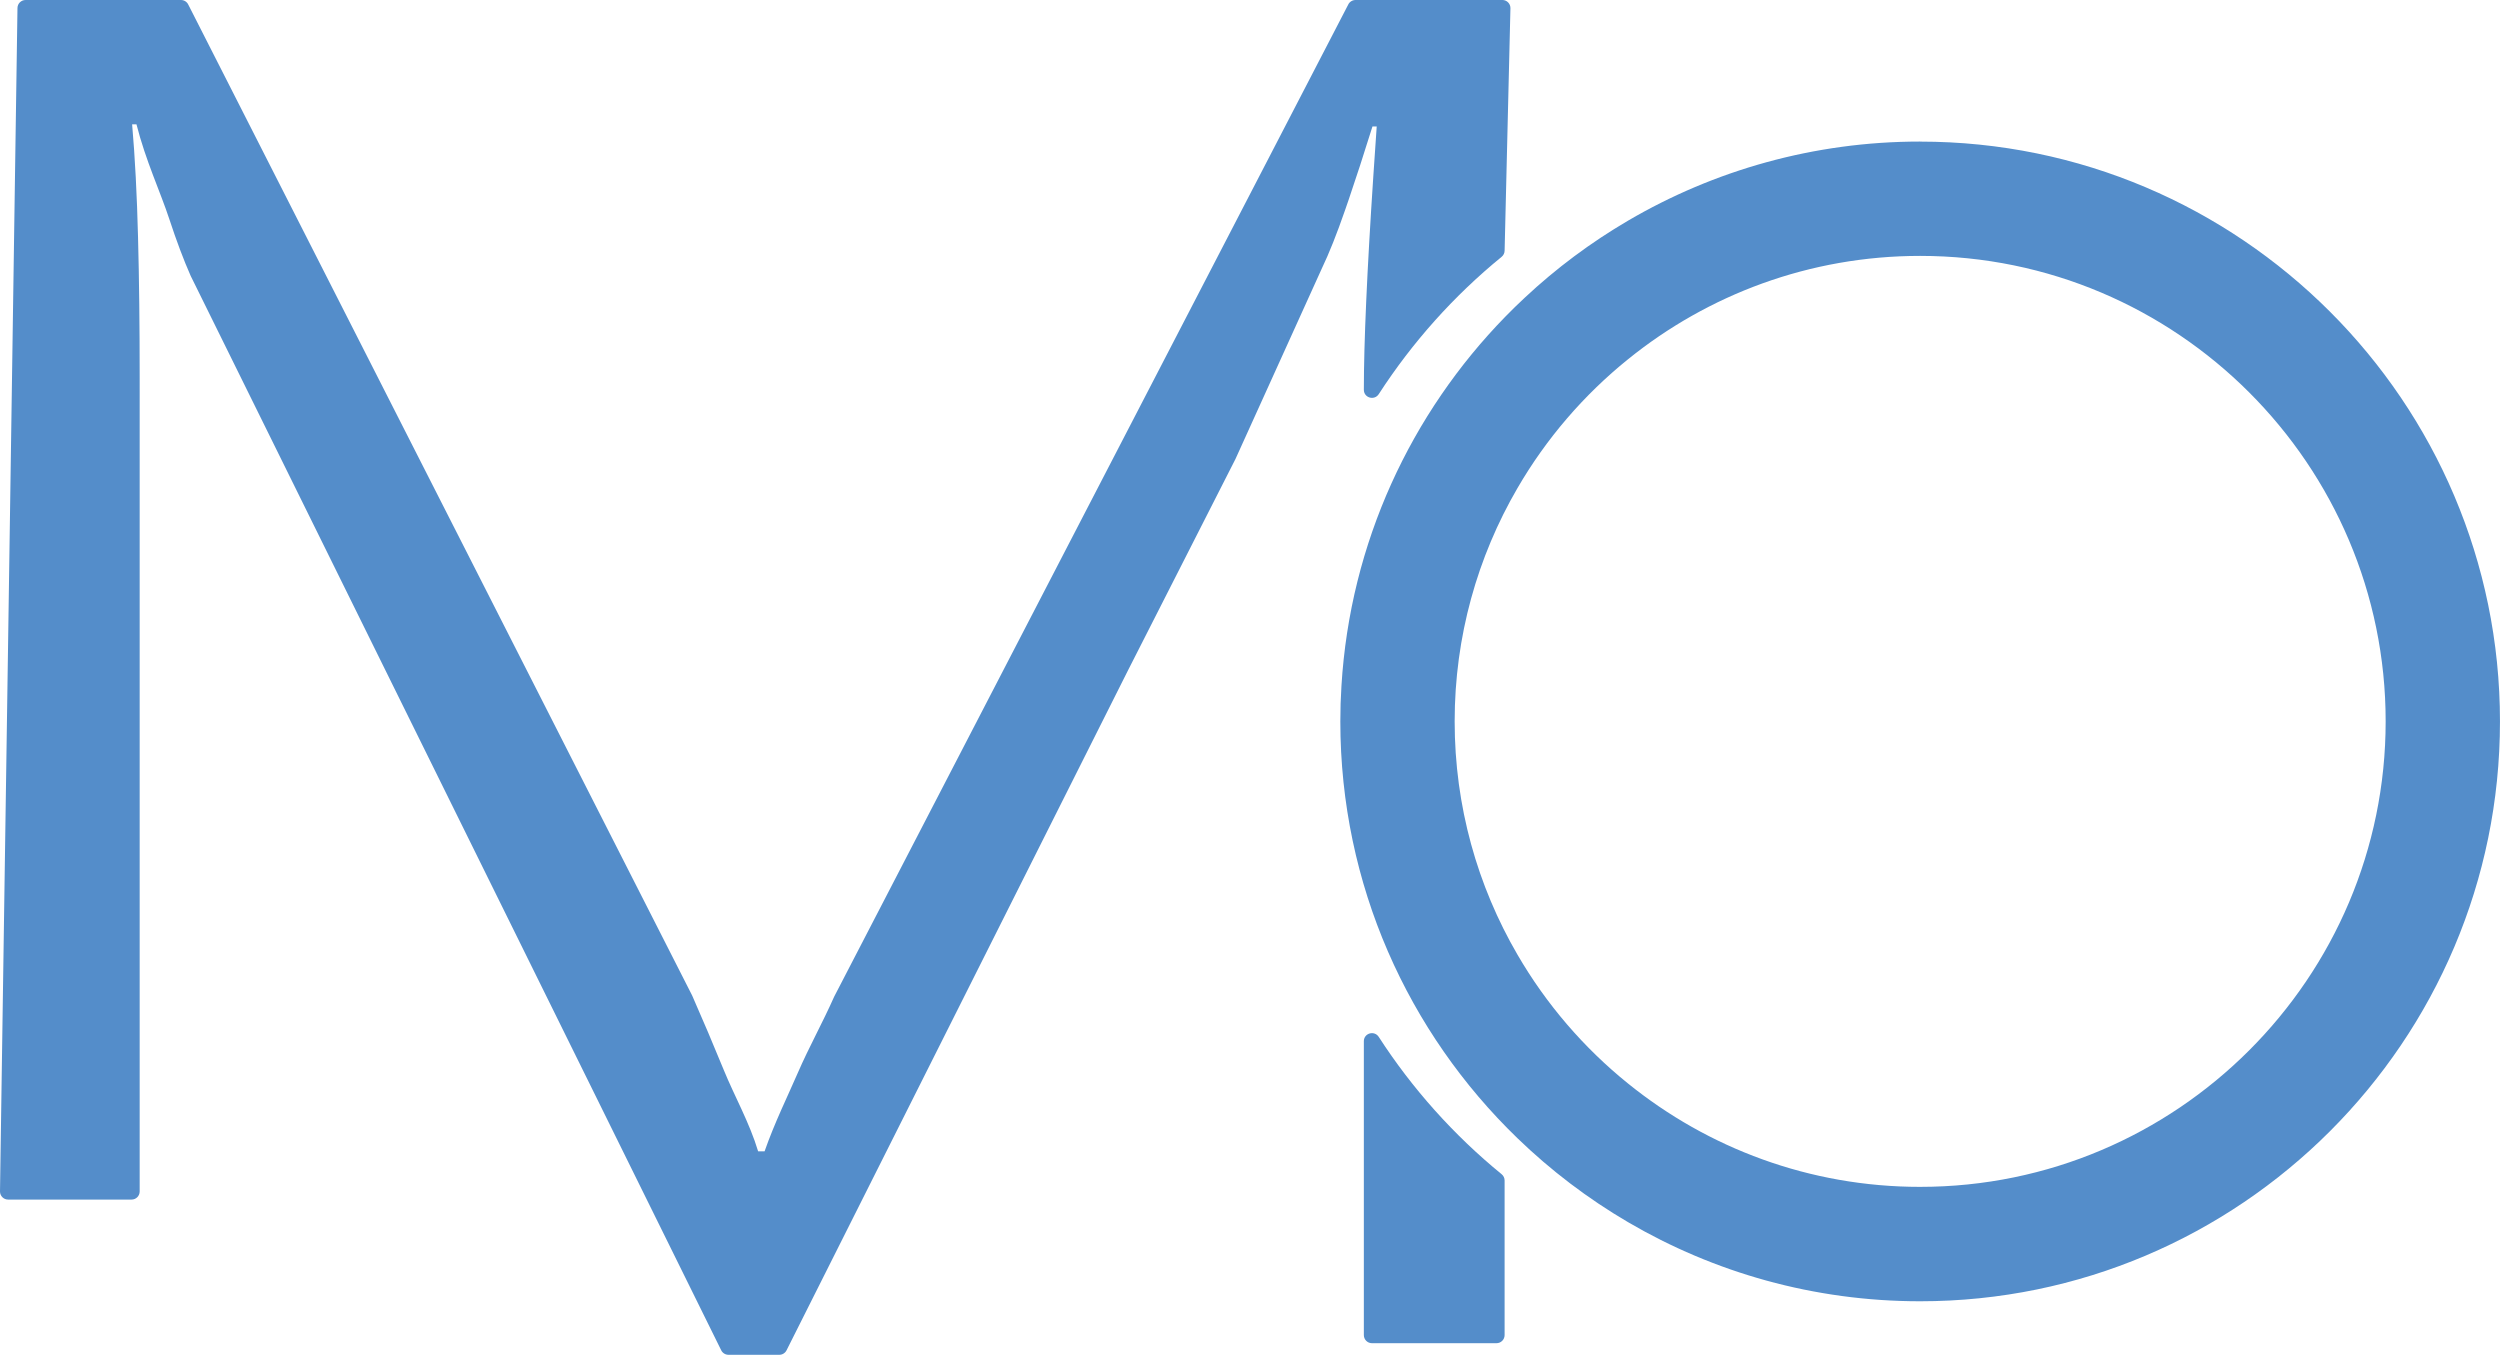
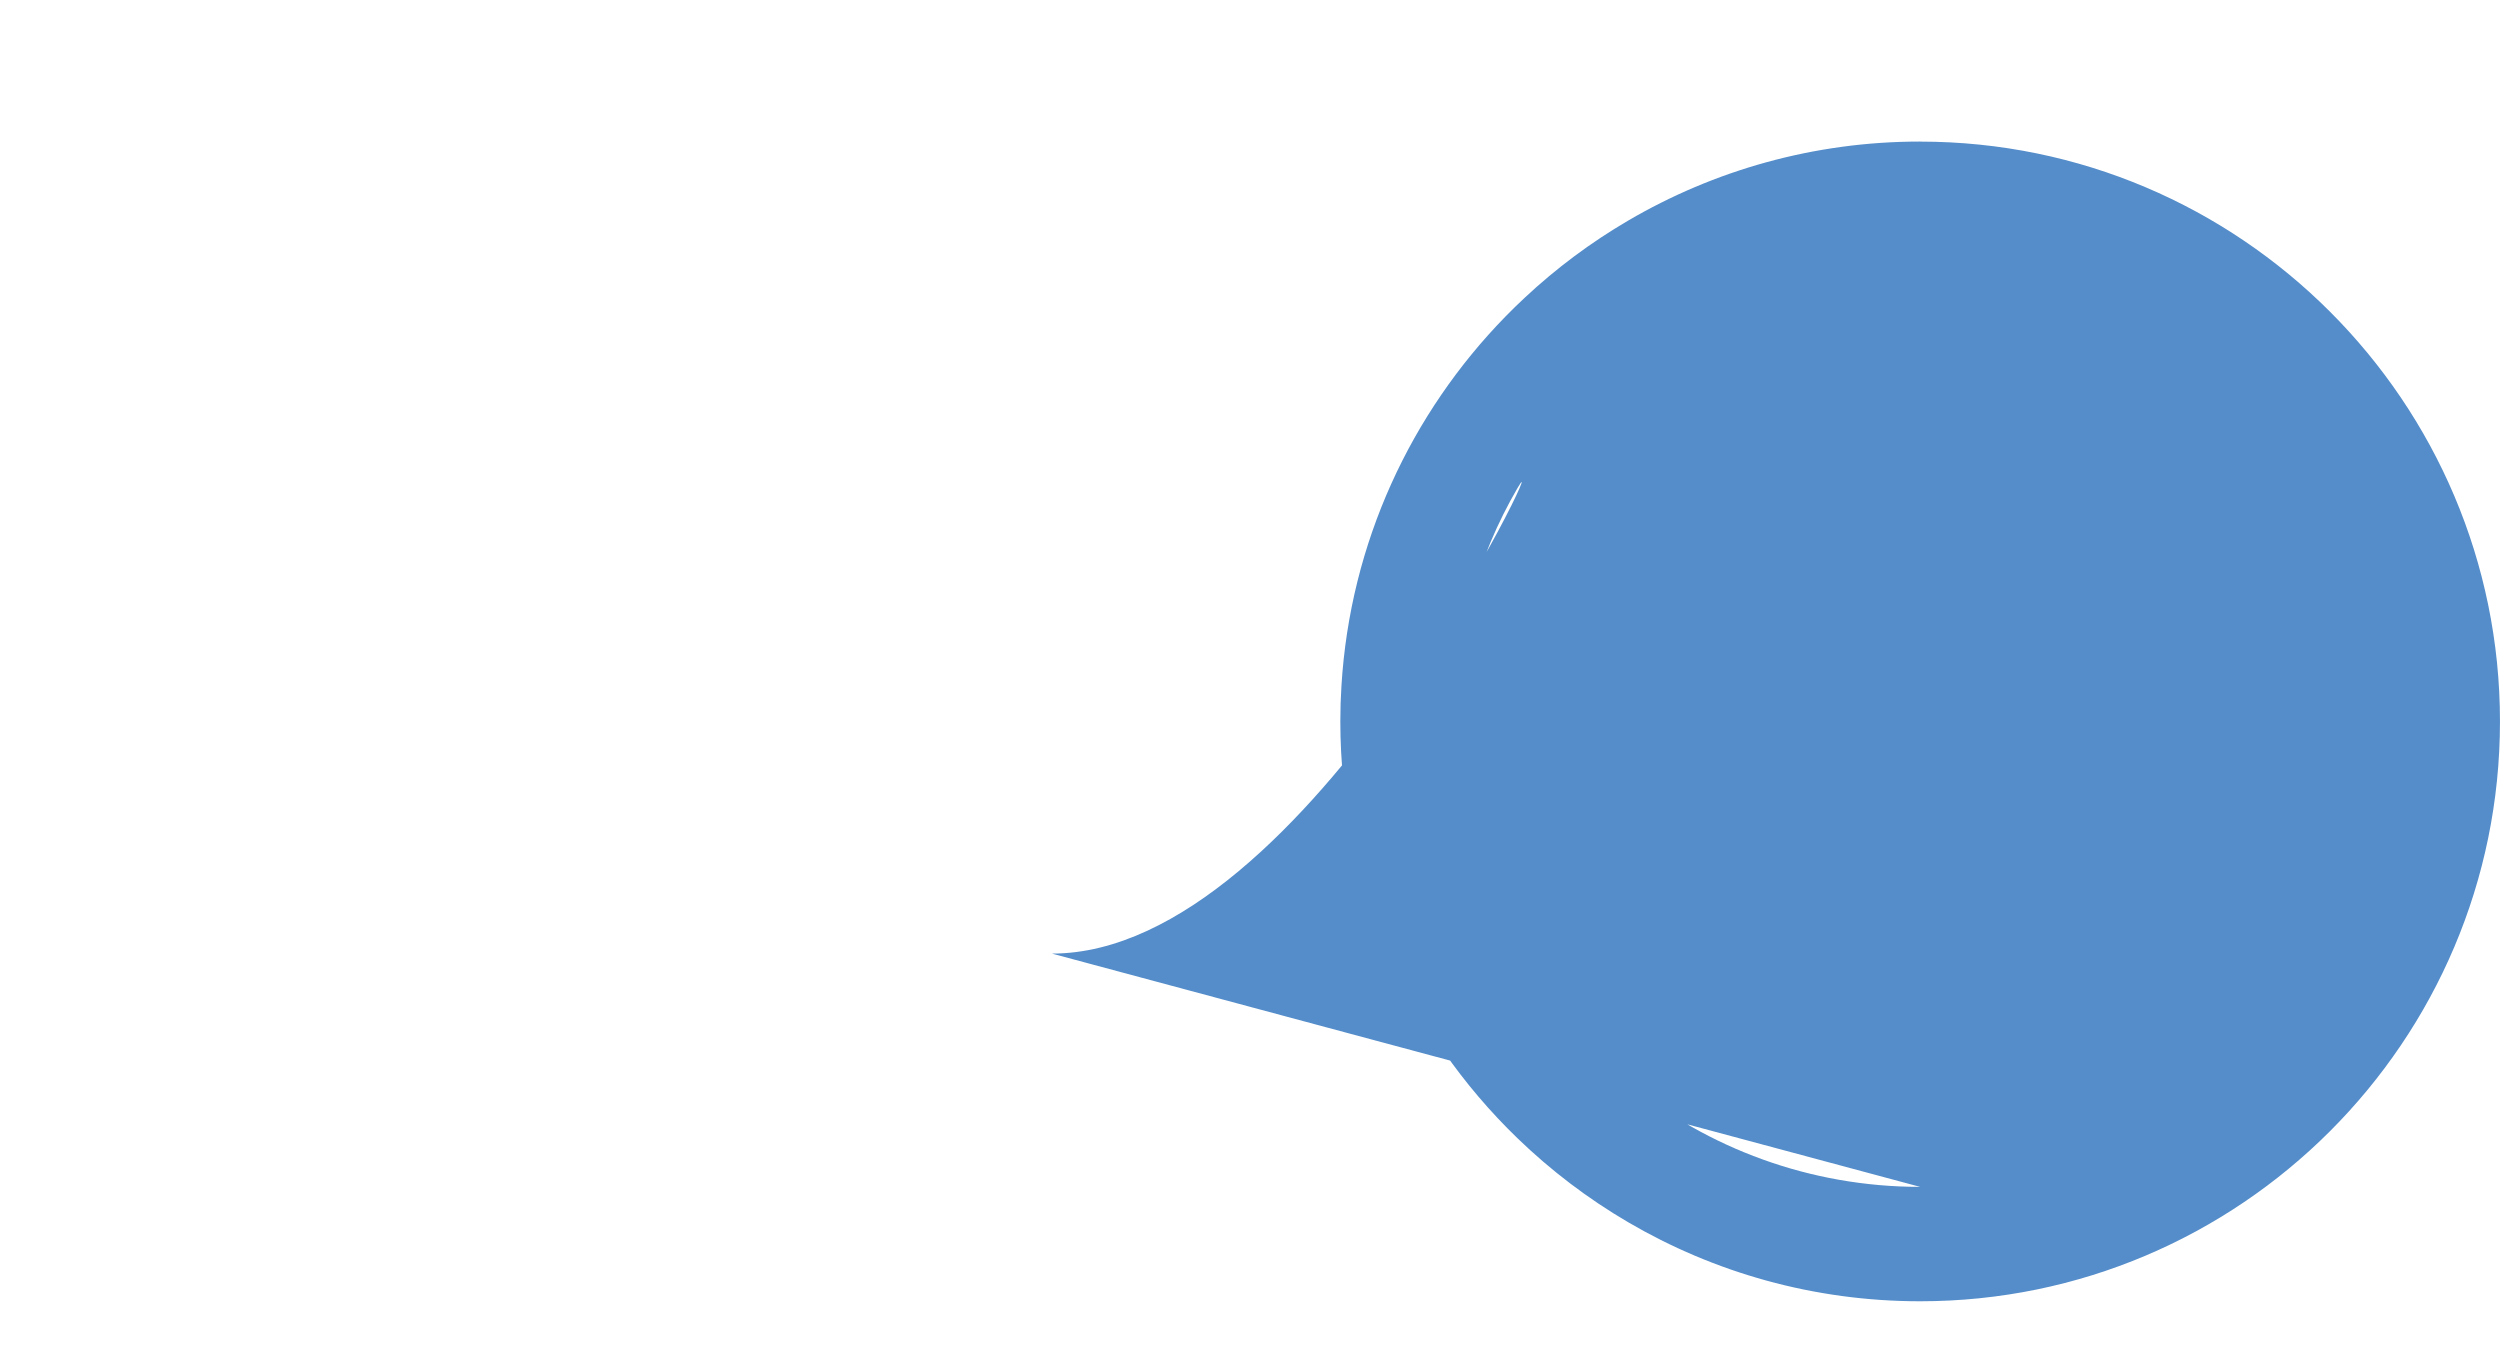
<svg xmlns="http://www.w3.org/2000/svg" id="a" viewBox="0 0 944.5 511.85">
-   <path d="m515.26,393.38v111.02c0,1.69,1.37,3.06,3.06,3.06h47.06c1.69,0,3.06-1.37,3.06-3.06v-58.43c0-.91-.41-1.77-1.12-2.35-18.03-14.73-33.73-32.24-46.42-51.87-1.67-2.58-5.64-1.43-5.64,1.64ZM512.12,0c-1.2,0-2.29.7-2.79,1.79l-194.16,374.71c-4.59,10.31-9.47,18.95-13.76,28.83-3.76,8.67-8.77,18.83-12.55,29.64h-2.44c-3.25-10.82-9.04-21.06-12.95-30.66-3.93-9.6-7.93-19.02-11.98-28.22L71.16,1.8c-.5-1.1-1.59-1.8-2.79-1.8H9.66c-1.69,0-3.06,1.37-3.06,3.06L0,450.14c0,1.69,1.37,3.06,3.06,3.06h46.65c1.69,0,3.06-1.37,3.06-3.06V142.81c0-19.49-.19-37.21-.62-53.19-.4-15.98-1.15-30.19-2.23-42.65h1.64c3.44,13.63,9.04,25.55,12.4,35.78,2.72,8.27,5.41,15.43,8.08,21.48l200.39,405.82c.5,1.09,1.59,1.79,2.79,1.79h19.2c1.2,0,2.29-.7,2.79-1.8l128.97-256.82,40.57-79.79,32.66-72.05c2.72-5.67,5.63-12.98,8.73-21.93.45-1.27.89-2.59,1.36-3.93,2.76-8.05,5.76-17.3,9.01-27.73h1.61c-.47,6.46-.89,12.66-1.27,18.61-2.4,36.25-3.59,63.19-3.59,80.85,0,3.07,3.98,4.21,5.64,1.64,12.7-19.63,28.39-37.14,46.42-51.87.71-.58,1.12-1.44,1.12-2.35l2.2-91.62c0-1.69-1.37-3.06-3.06-3.06h-55.46Z" style="fill:#548dca; stroke-width:0px;" />
-   <path d="m725.43,53.48c-40.22,0-77.93,10.9-110.36,29.89-14.05,8.23-27.12,17.97-38.95,29.04-2.5,2.32-4.96,4.72-7.34,7.16-35.66,36.51-58.71,85.43-61.98,139.56-.28,4.44-.42,8.91-.42,13.42,0,61.75,25.68,117.62,66.92,157.47,12.57,12.15,26.58,22.81,41.77,31.71,32.42,18.99,70.14,29.89,110.36,29.89,120.79,0,219.06-98.28,219.06-219.06s-98.28-219.06-219.06-219.06Zm0,394.92c-41.77,0-80.17-14.64-110.36-39.05-16.72-13.48-30.92-29.99-41.77-48.68-15.09-25.92-23.73-56.04-23.73-88.13s8.64-62.21,23.73-88.13c10.85-18.69,25.05-35.19,41.77-48.68,30.19-24.41,68.59-39.05,110.36-39.05,96.97,0,175.87,78.88,175.87,175.86s-78.9,175.86-175.87,175.86Z" style="fill:#548dca; stroke-width:0px;" />
+   <path d="m725.43,53.48c-40.22,0-77.93,10.9-110.36,29.89-14.05,8.23-27.12,17.97-38.95,29.04-2.5,2.32-4.96,4.72-7.34,7.16-35.66,36.51-58.71,85.43-61.98,139.56-.28,4.44-.42,8.91-.42,13.42,0,61.75,25.68,117.62,66.92,157.47,12.57,12.15,26.58,22.81,41.77,31.71,32.42,18.99,70.14,29.89,110.36,29.89,120.79,0,219.06-98.28,219.06-219.06s-98.28-219.06-219.06-219.06Zm0,394.92c-41.77,0-80.17-14.64-110.36-39.05-16.72-13.48-30.92-29.99-41.77-48.68-15.09-25.92-23.73-56.04-23.73-88.13s8.64-62.21,23.73-88.13s-78.9,175.86-175.87,175.86Z" style="fill:#548dca; stroke-width:0px;" />
</svg>